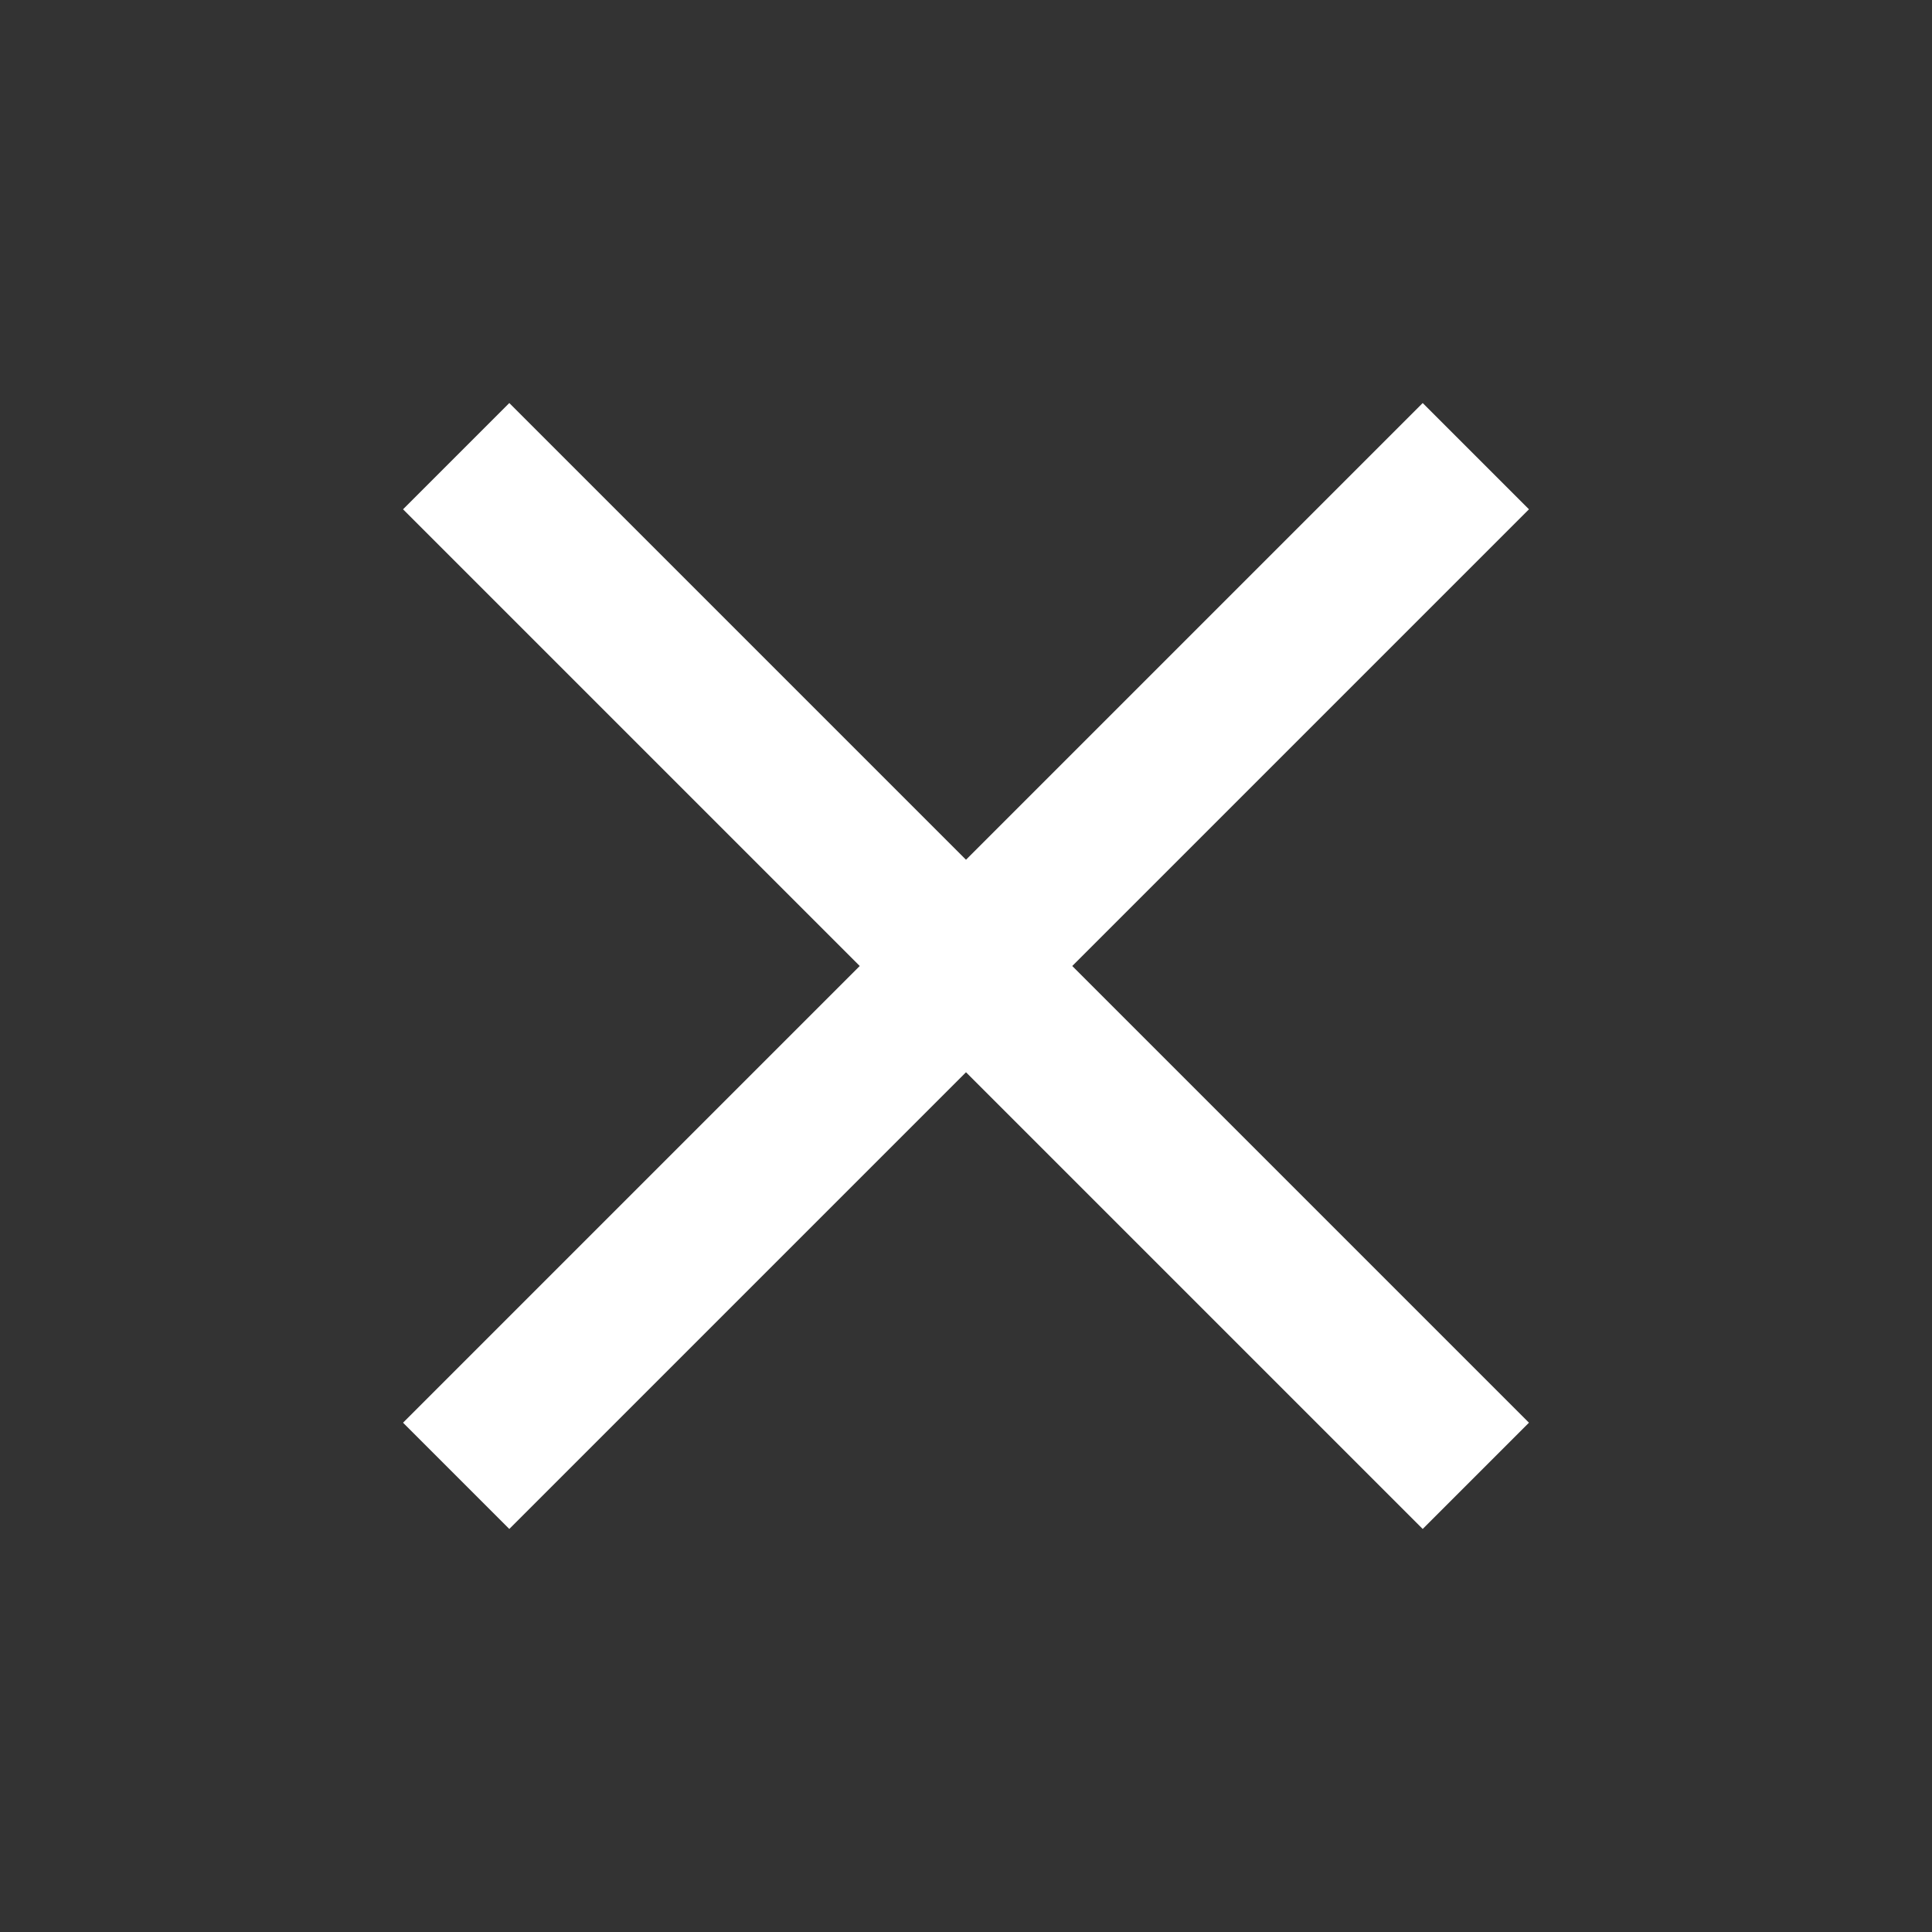
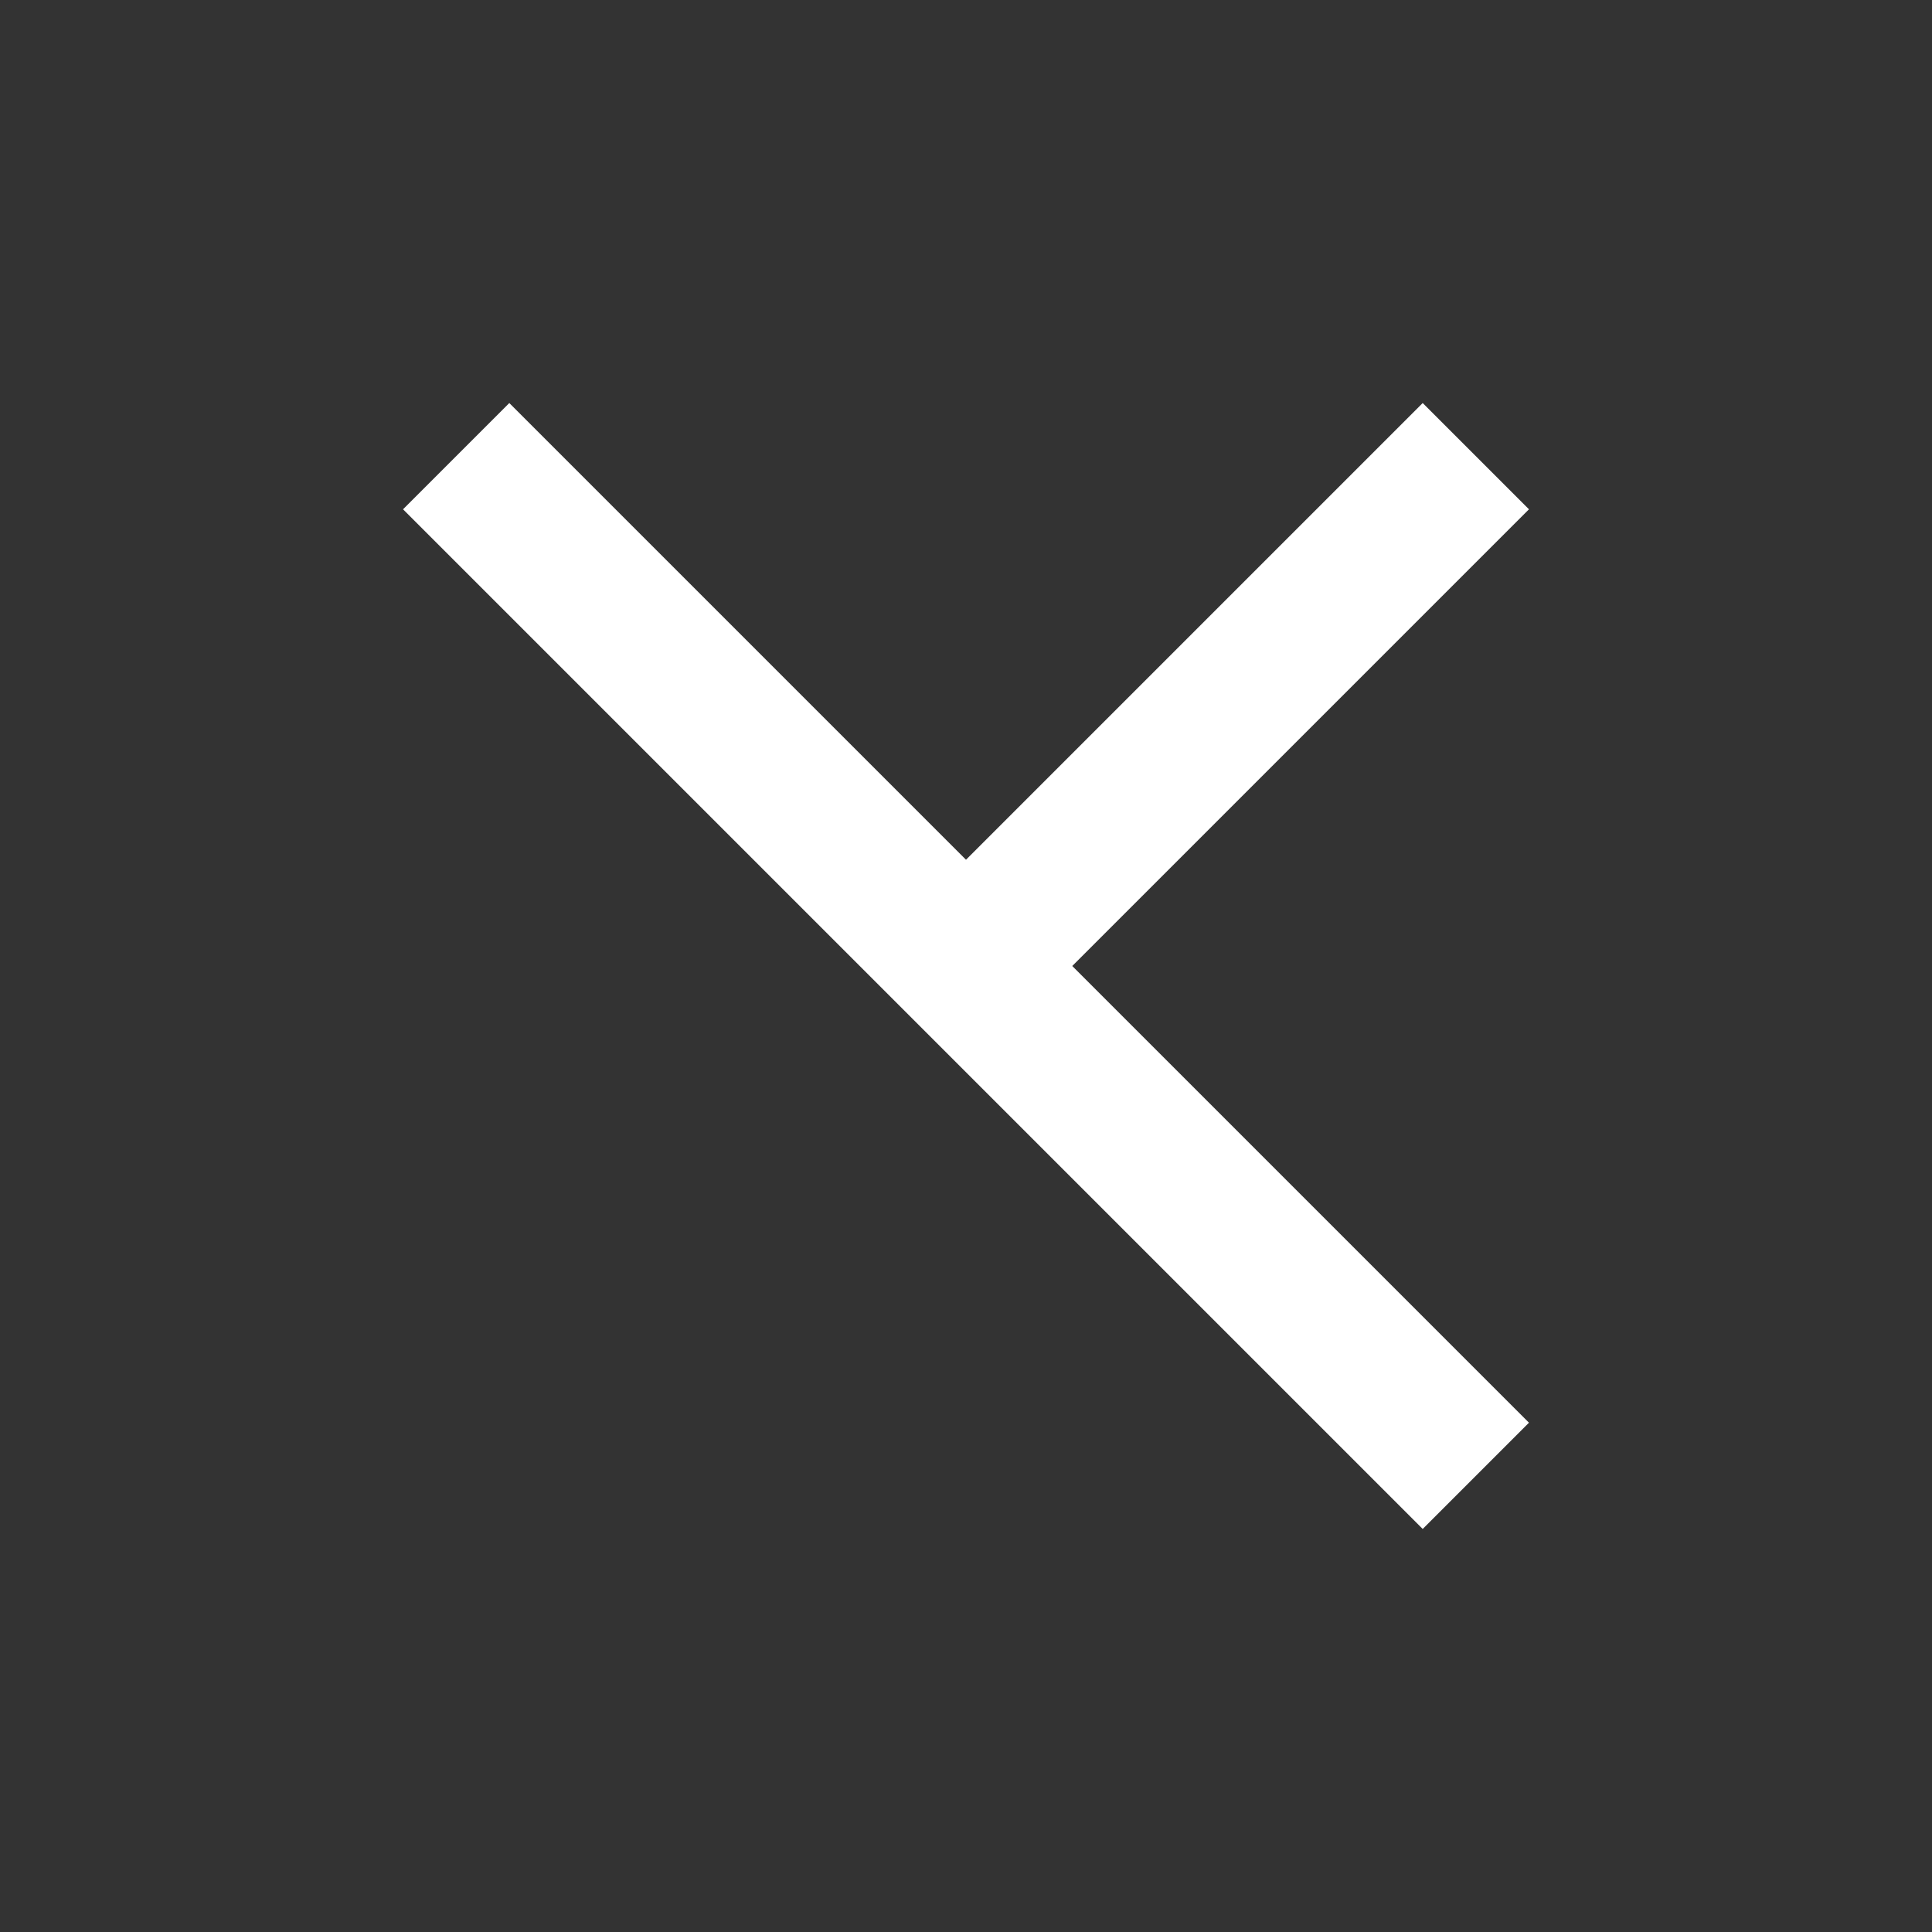
<svg xmlns="http://www.w3.org/2000/svg" width="18" height="18" viewBox="0 0 18 18" fill="none">
  <rect x="0" y="0" width="18" height="18" fill="#333333" stroke="none" />
-   <path d="M4.25 4.25L9 9M13.75 13.75L9 9M9 9L13.75 4.25L4.25 13.75" stroke="white" stroke-width="1.4" />
+   <path d="M4.25 4.25L9 9M13.75 13.75L9 9M9 9L13.75 4.25" stroke="white" stroke-width="1.4" />
</svg>